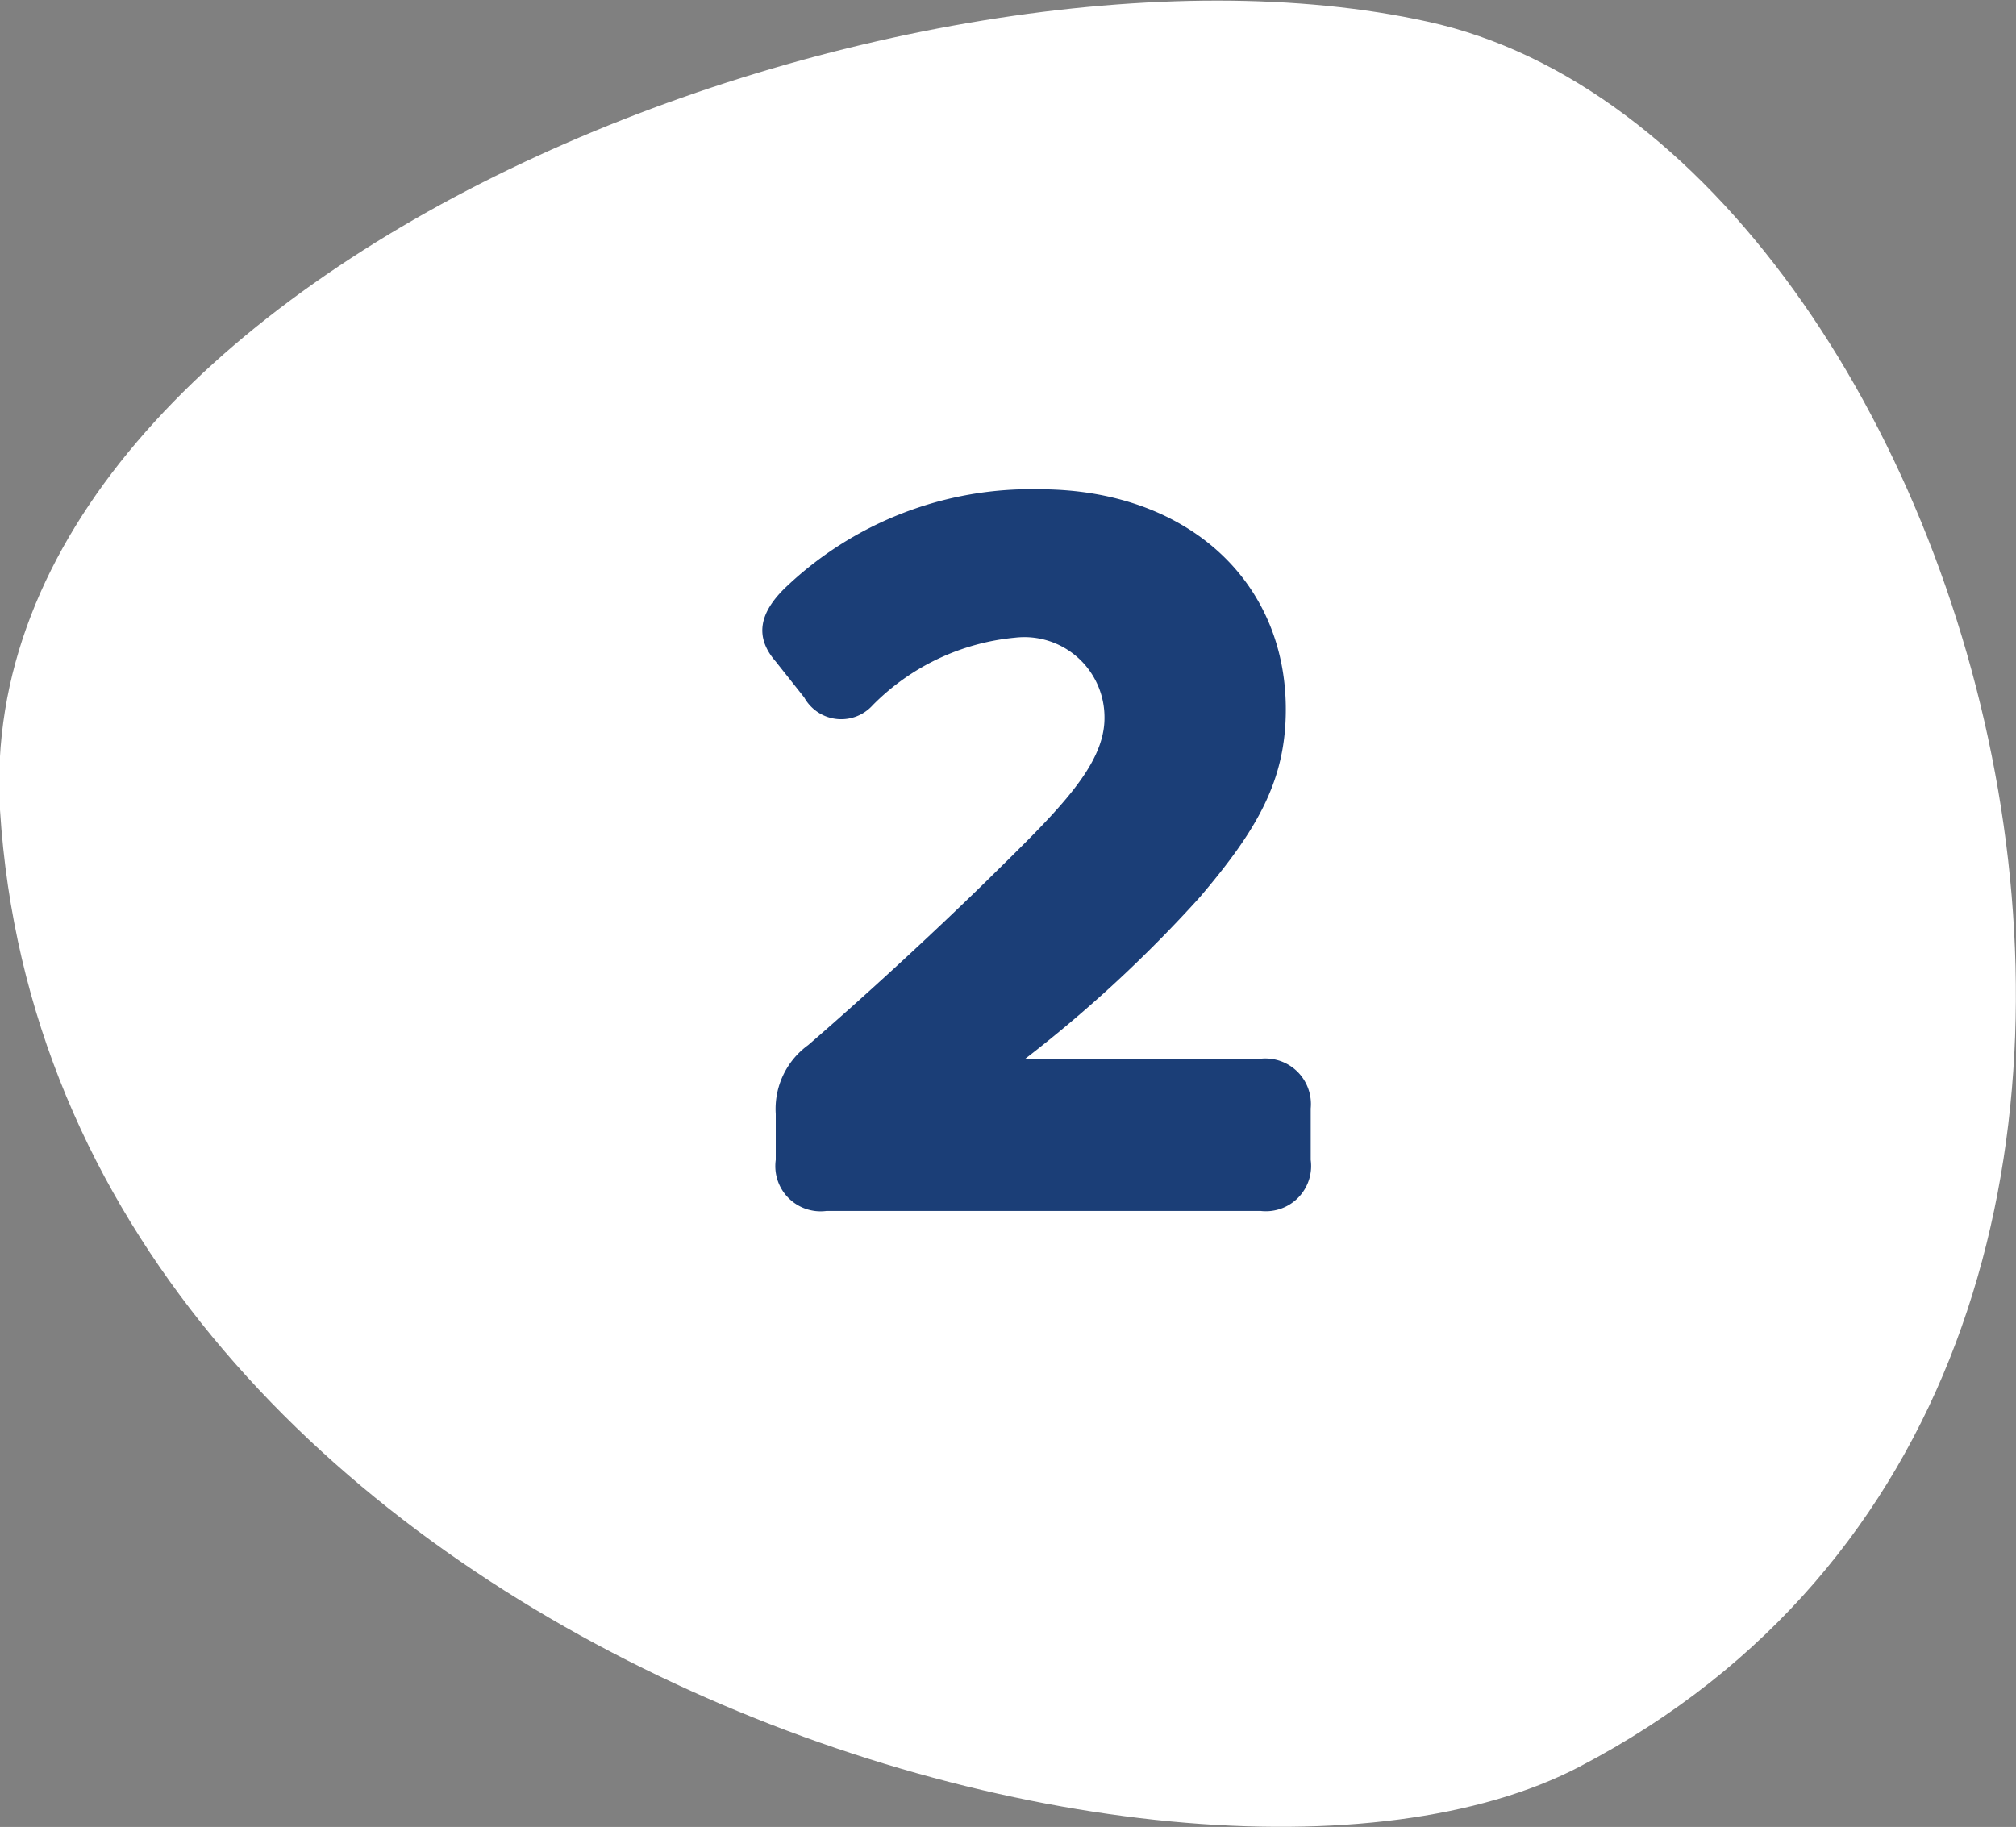
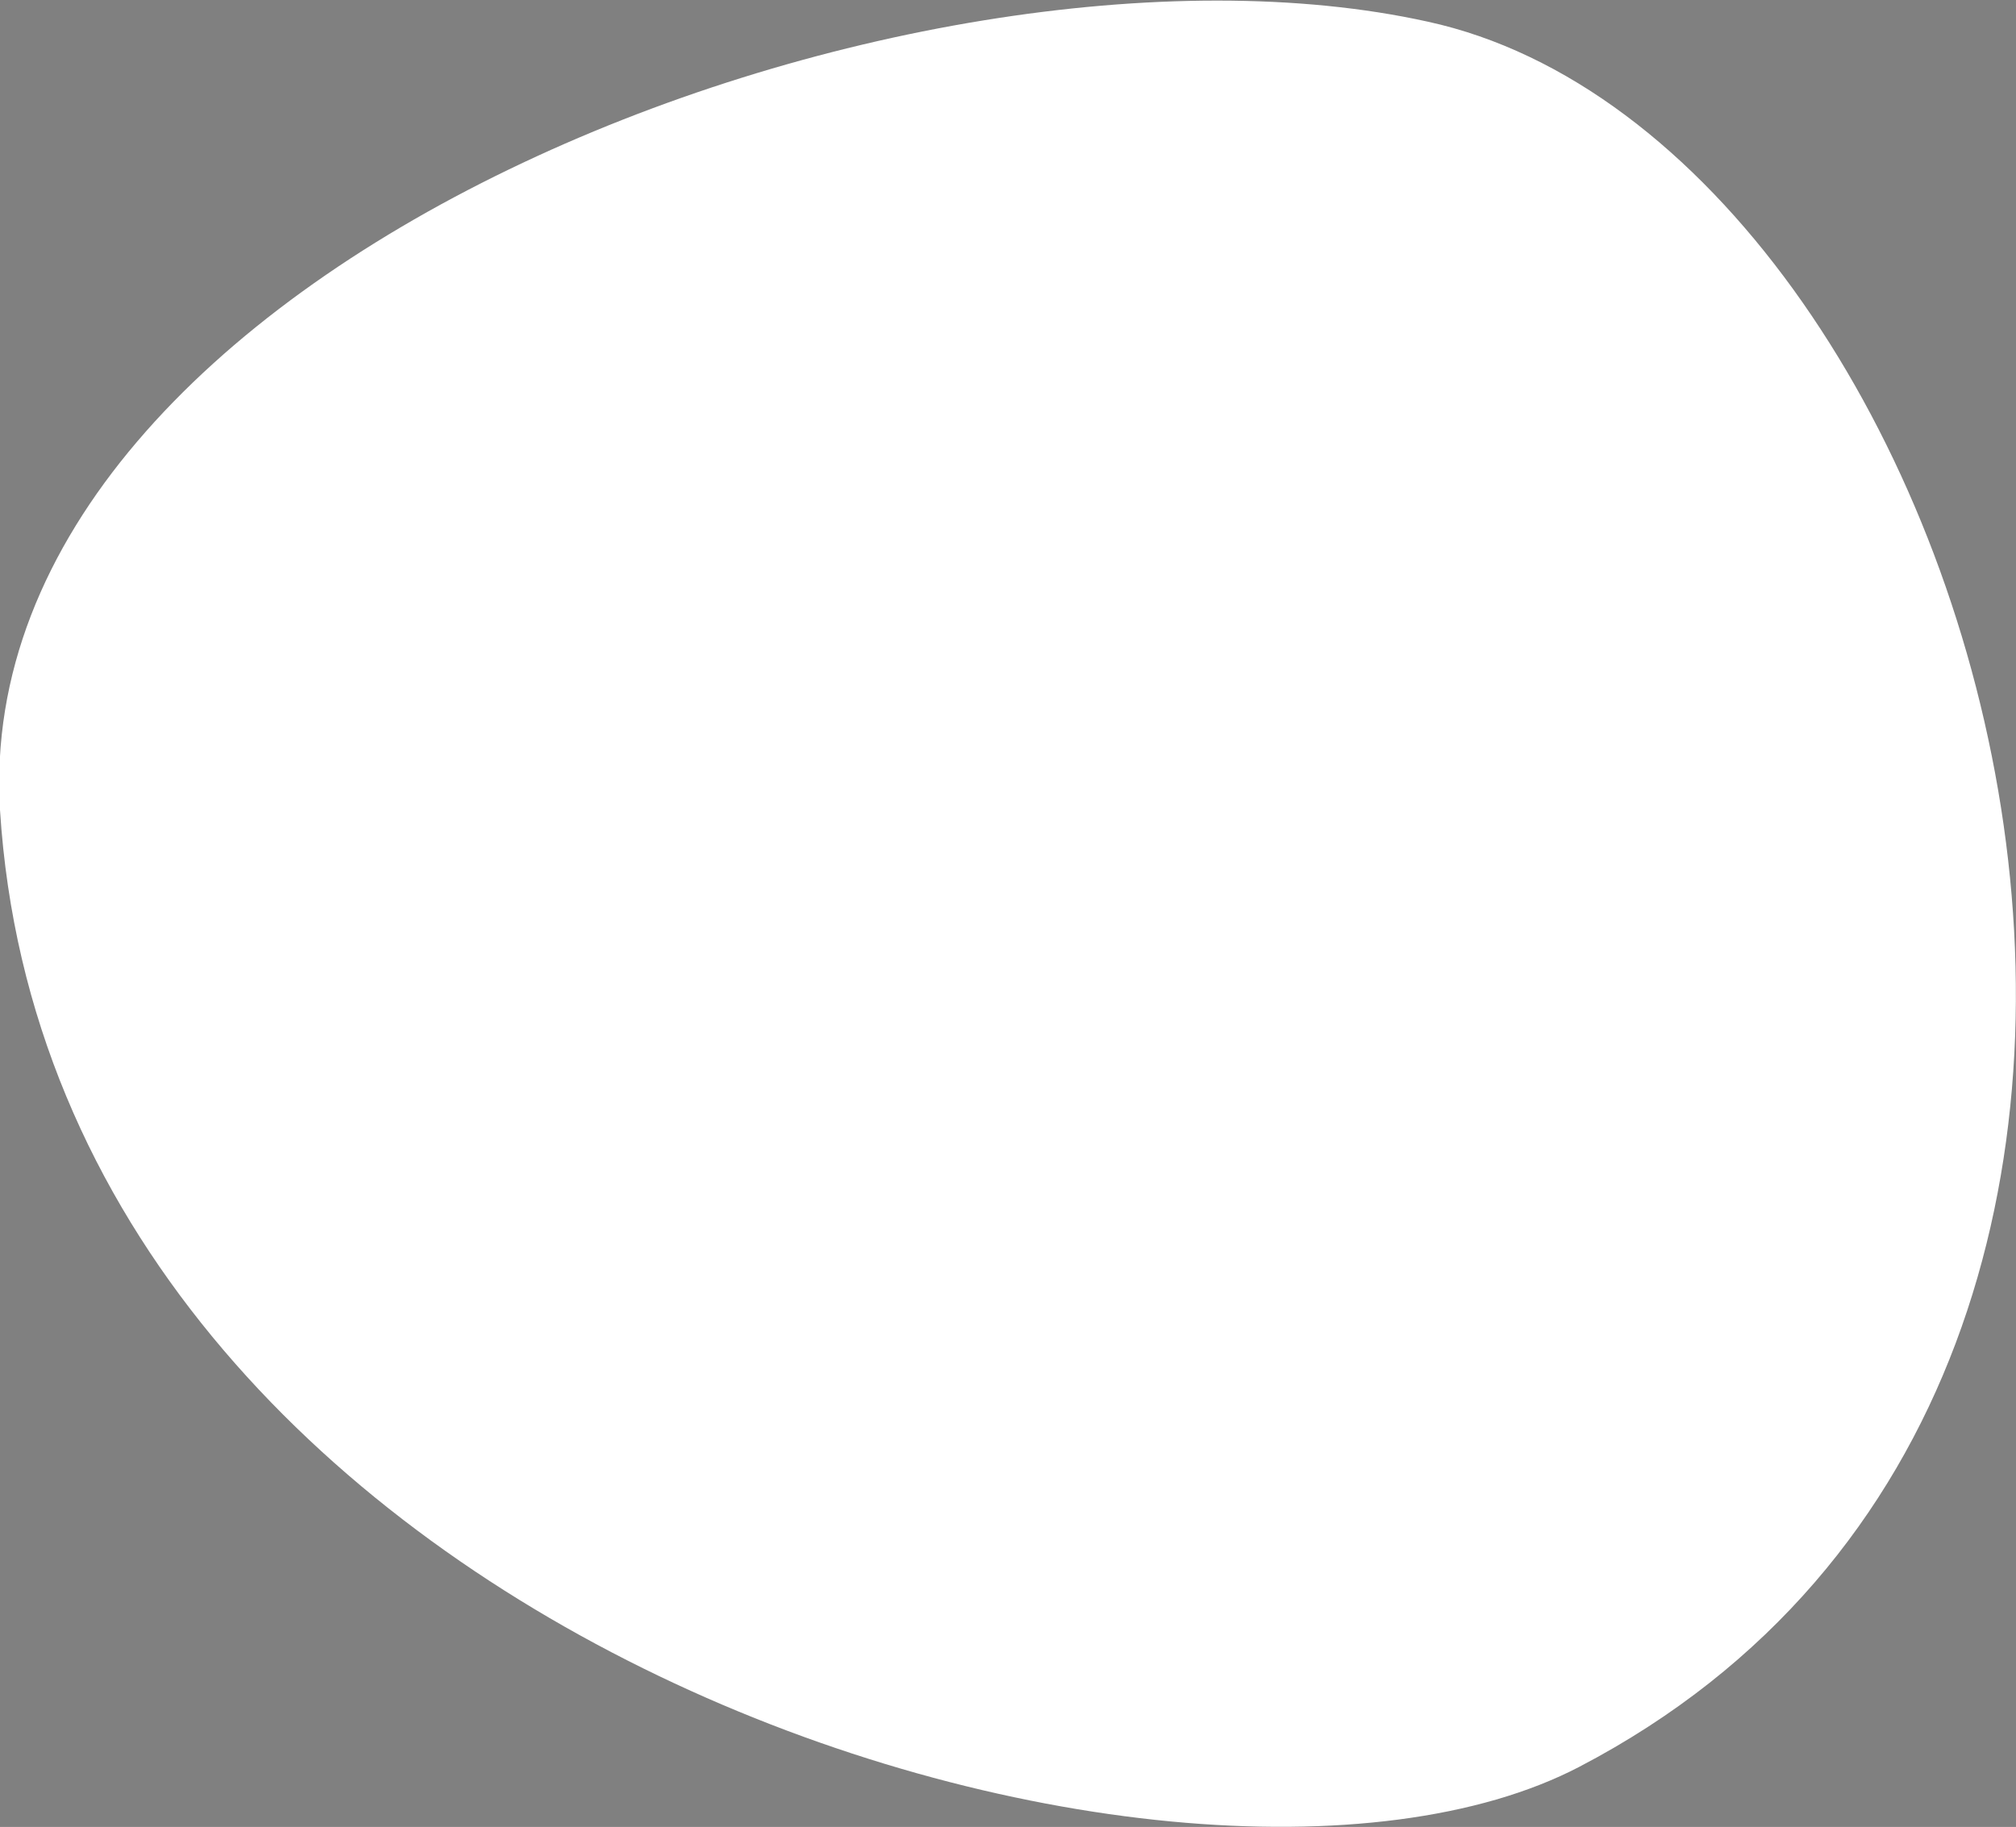
<svg xmlns="http://www.w3.org/2000/svg" viewBox="0 0 62.37 56.53">
  <rect x="0" y="0" width="62.37" height="56.53" fill="#808080" stroke="none" />
  <defs>
    <style>.cls-1{fill:#fff;}.cls-2{fill:#1b3e77;}</style>
  </defs>
  <g id="Capa_2" data-name="Capa 2">
    <g id="Layer_1" data-name="Layer 1">
-       <path class="cls-1" d="M48.86,54.67c23.6-12.32,12.52-50.25-4.69-54C28.25-2.85-1,8.26,0,25.06,1.6,50.57,36.46,61.14,48.86,54.67Z" />
-       <path class="cls-2" d="M40.55,34.3v1.59A1.4,1.4,0,0,1,39,37.47H25.57A1.4,1.4,0,0,1,24,35.89V34.47a2.44,2.44,0,0,1,1-2.13c1.68-1.45,3.74-3.34,5.5-5.06,2.12-2.09,3.67-3.54,3.67-5.06a2.48,2.48,0,0,0-2.76-2.49A7.13,7.13,0,0,0,27,21.82a1.31,1.31,0,0,1-2.12-.24L24,20.47c-.68-.78-.48-1.52.27-2.26a11,11,0,0,1,7.89-3.07c4.52,0,7.62,2.8,7.62,6.81,0,2.2-.88,3.72-2.66,5.81a40.94,40.94,0,0,1-5.4,5H39A1.41,1.41,0,0,1,40.55,34.3Z" />
+       <path class="cls-1" d="M48.86,54.67c23.6-12.32,12.52-50.25-4.69-54C28.25-2.85-1,8.26,0,25.06,1.6,50.57,36.46,61.14,48.86,54.67" />
    </g>
  </g>
</svg>